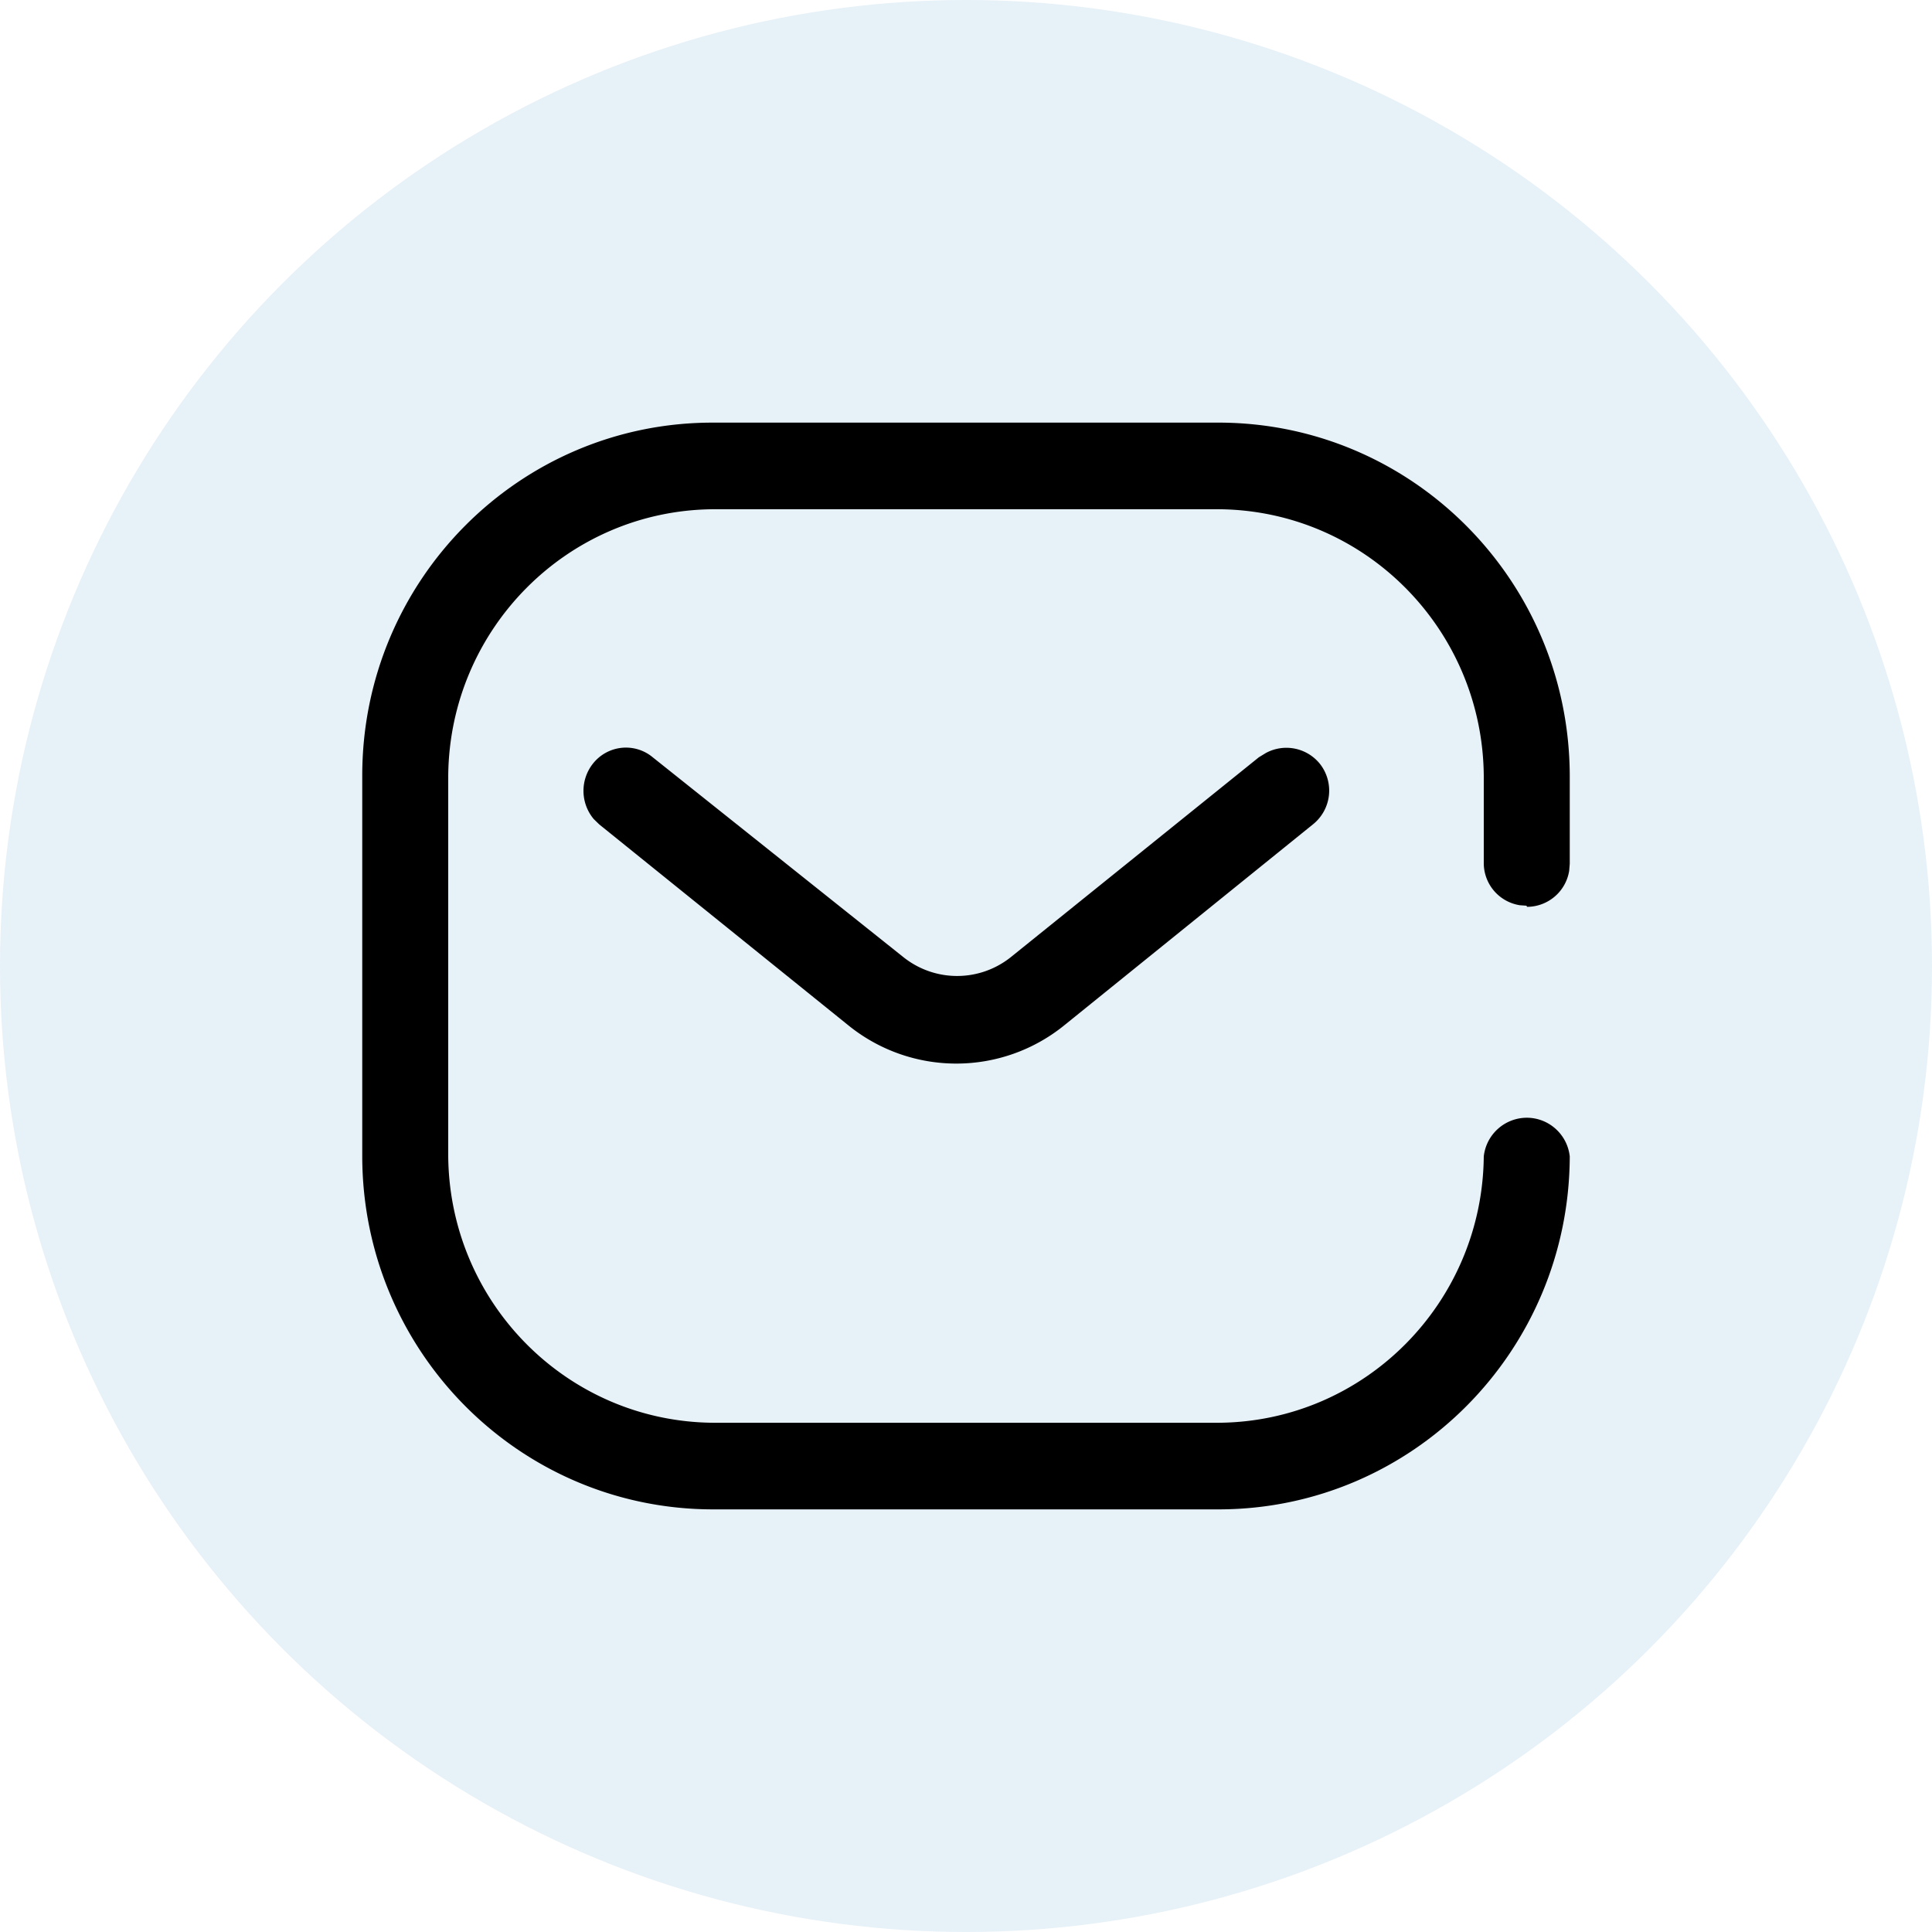
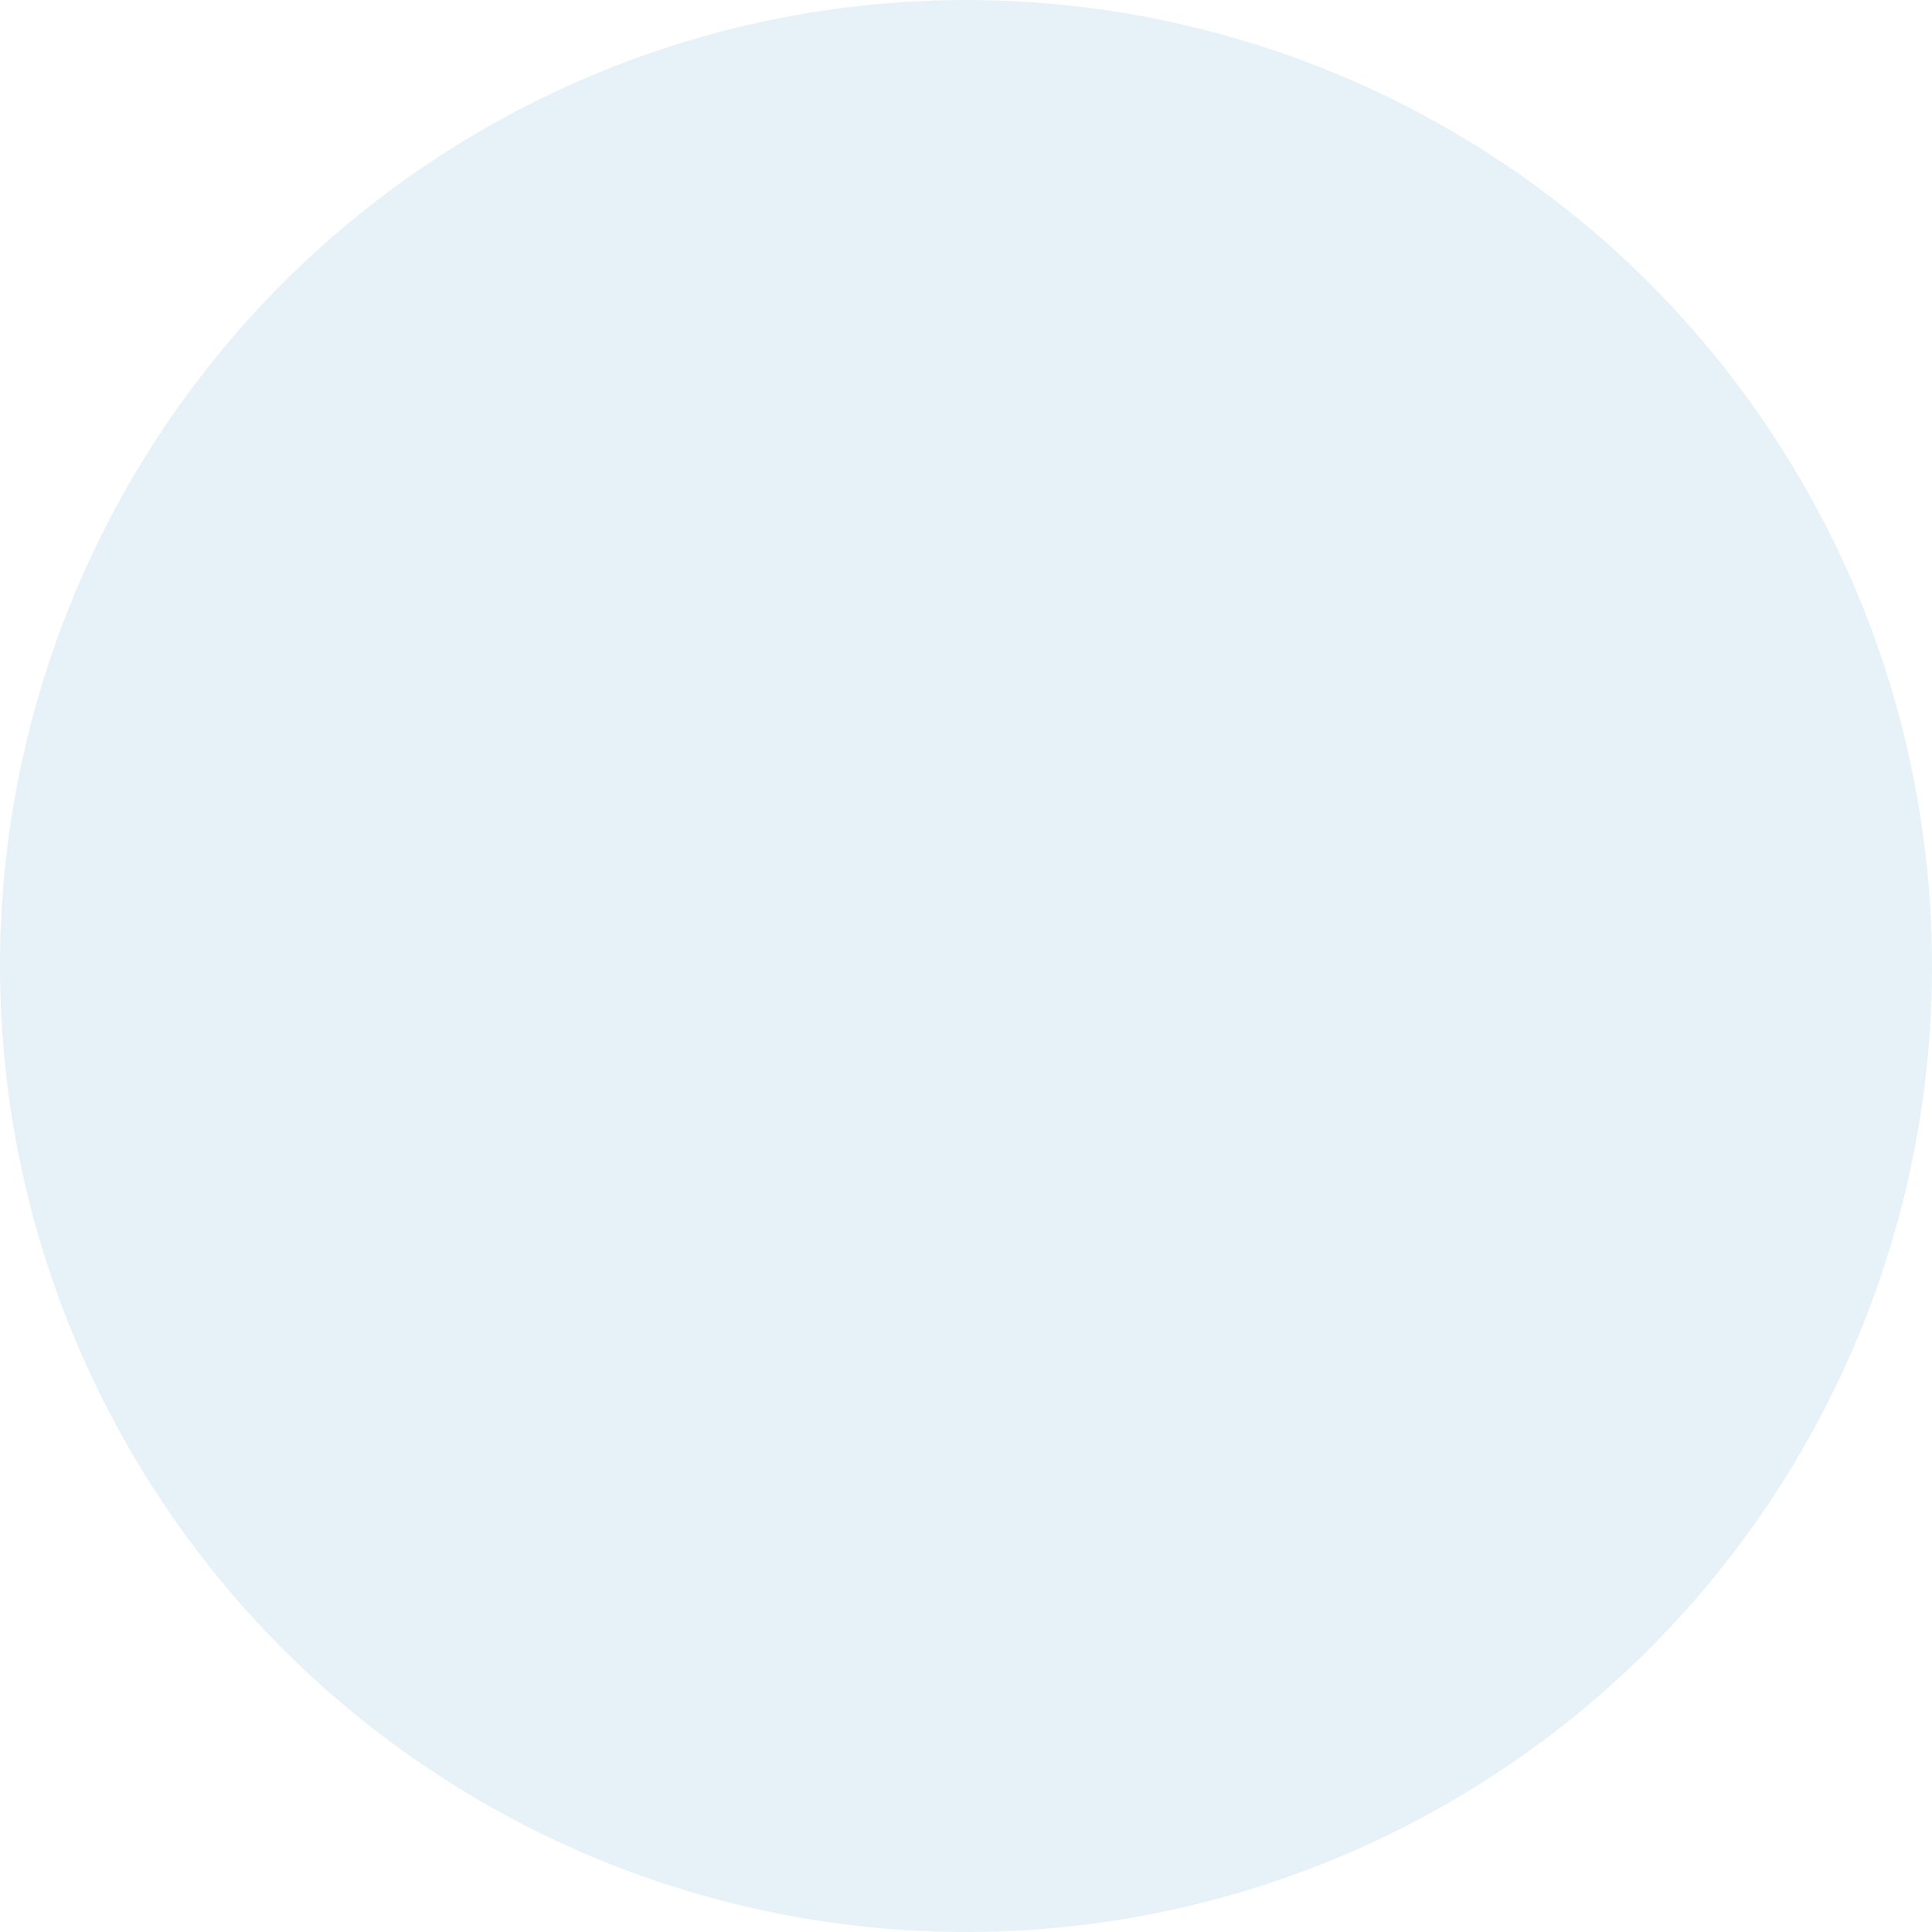
<svg xmlns="http://www.w3.org/2000/svg" width="24" height="24" viewBox="0 0 24 24">
  <g fill="none" fill-rule="evenodd">
    <circle fill="#0C74BB" opacity=".098" cx="12" cy="12" r="12" />
-     <path d="M15.148 5.25c2.4.007 4.345 1.966 4.352 4.384v1.096l-.007.087a.532.532 0 0 1-.524.448l-.006-.014-.084-.006a.53.53 0 0 1-.447-.528V9.634c-.018-1.82-1.478-3.29-3.284-3.308H8.852c-1.806.018-3.266 1.489-3.284 3.308v4.732c.018 1.82 1.478 3.29 3.284 3.308h6.296c1.806-.018 3.266-1.489 3.284-3.308a.539.539 0 0 1 .534-.481c.274 0 .504.207.534.48-.007 2.42-1.952 4.378-4.352 4.385H8.852c-2.402-.004-4.348-1.964-4.352-4.384V9.634c0-2.421 1.948-4.384 4.352-4.384zM7.72 9.29c.14-.015.28.027.388.117l3.118 2.486c.39.308.937.308 1.327 0l3.085-2.486.087-.053a.535.535 0 0 1 .67.133.537.537 0 0 1-.087.755l-3.085 2.493a2.13 2.13 0 0 1-2.687 0l-3.091-2.493-.069-.067a.545.545 0 0 1-.011-.688.523.523 0 0 1 .355-.197z" fill="#000" fill-rule="nonzero" />
  </g>
</svg>